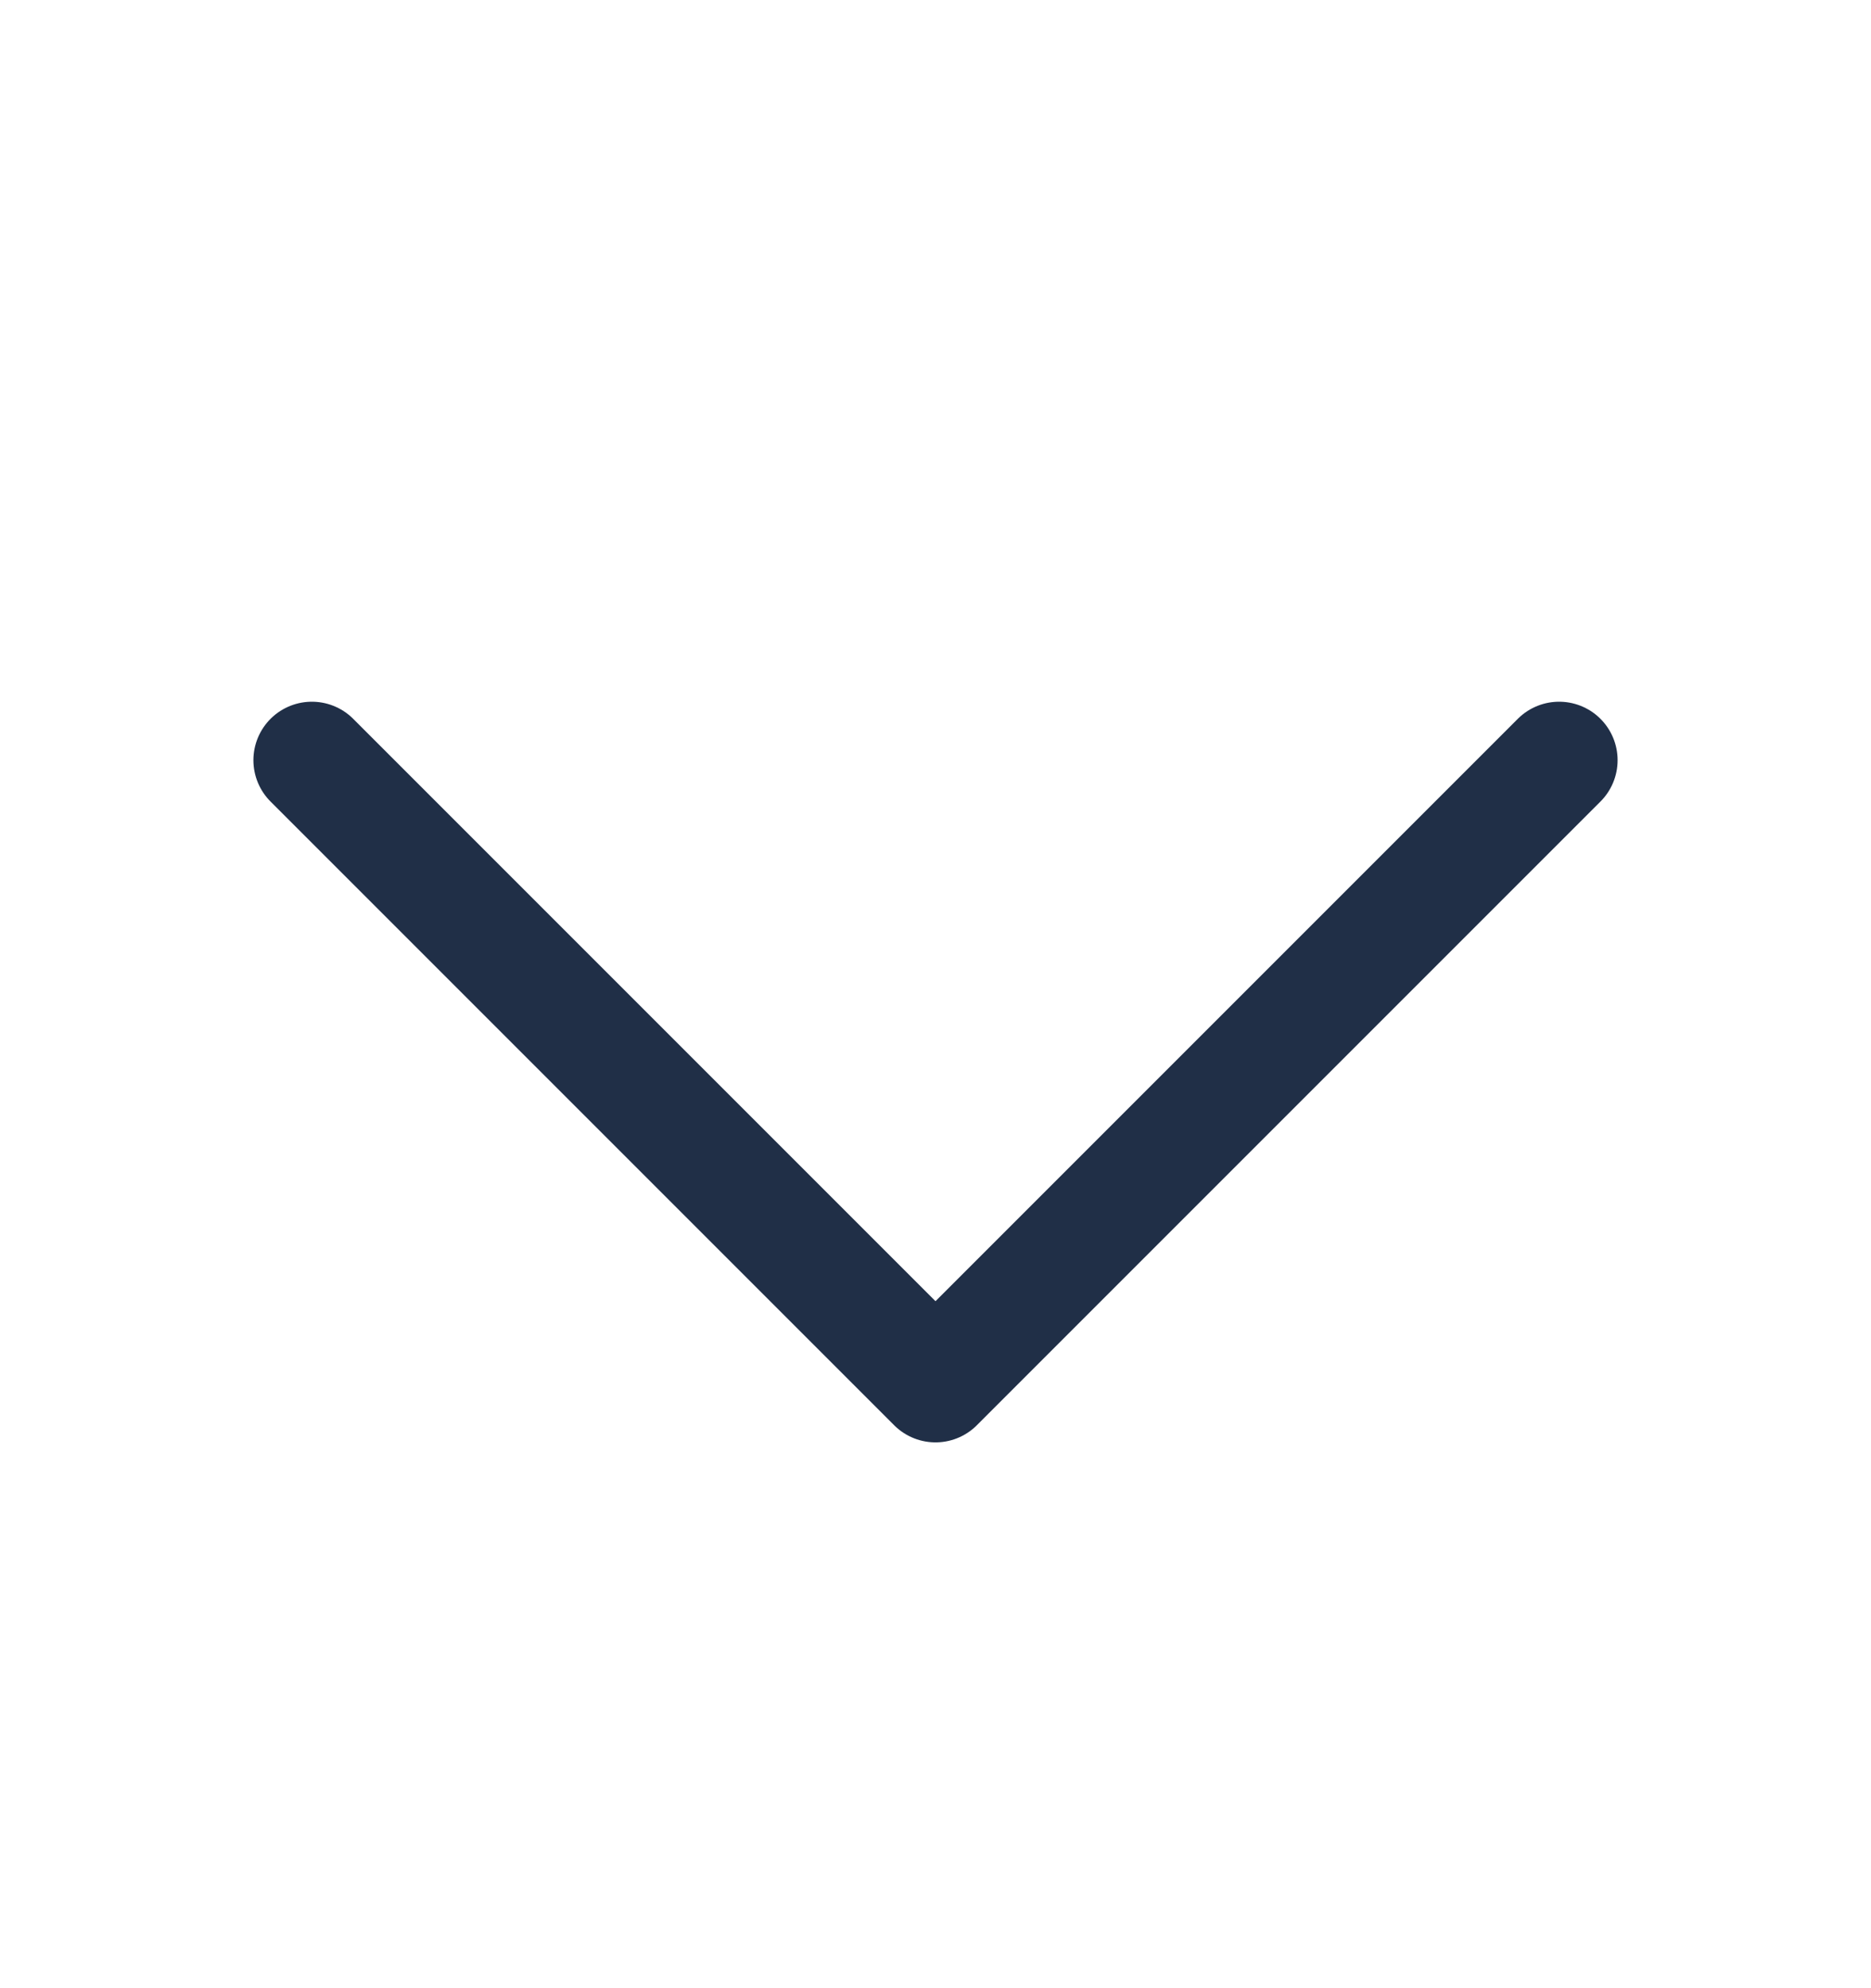
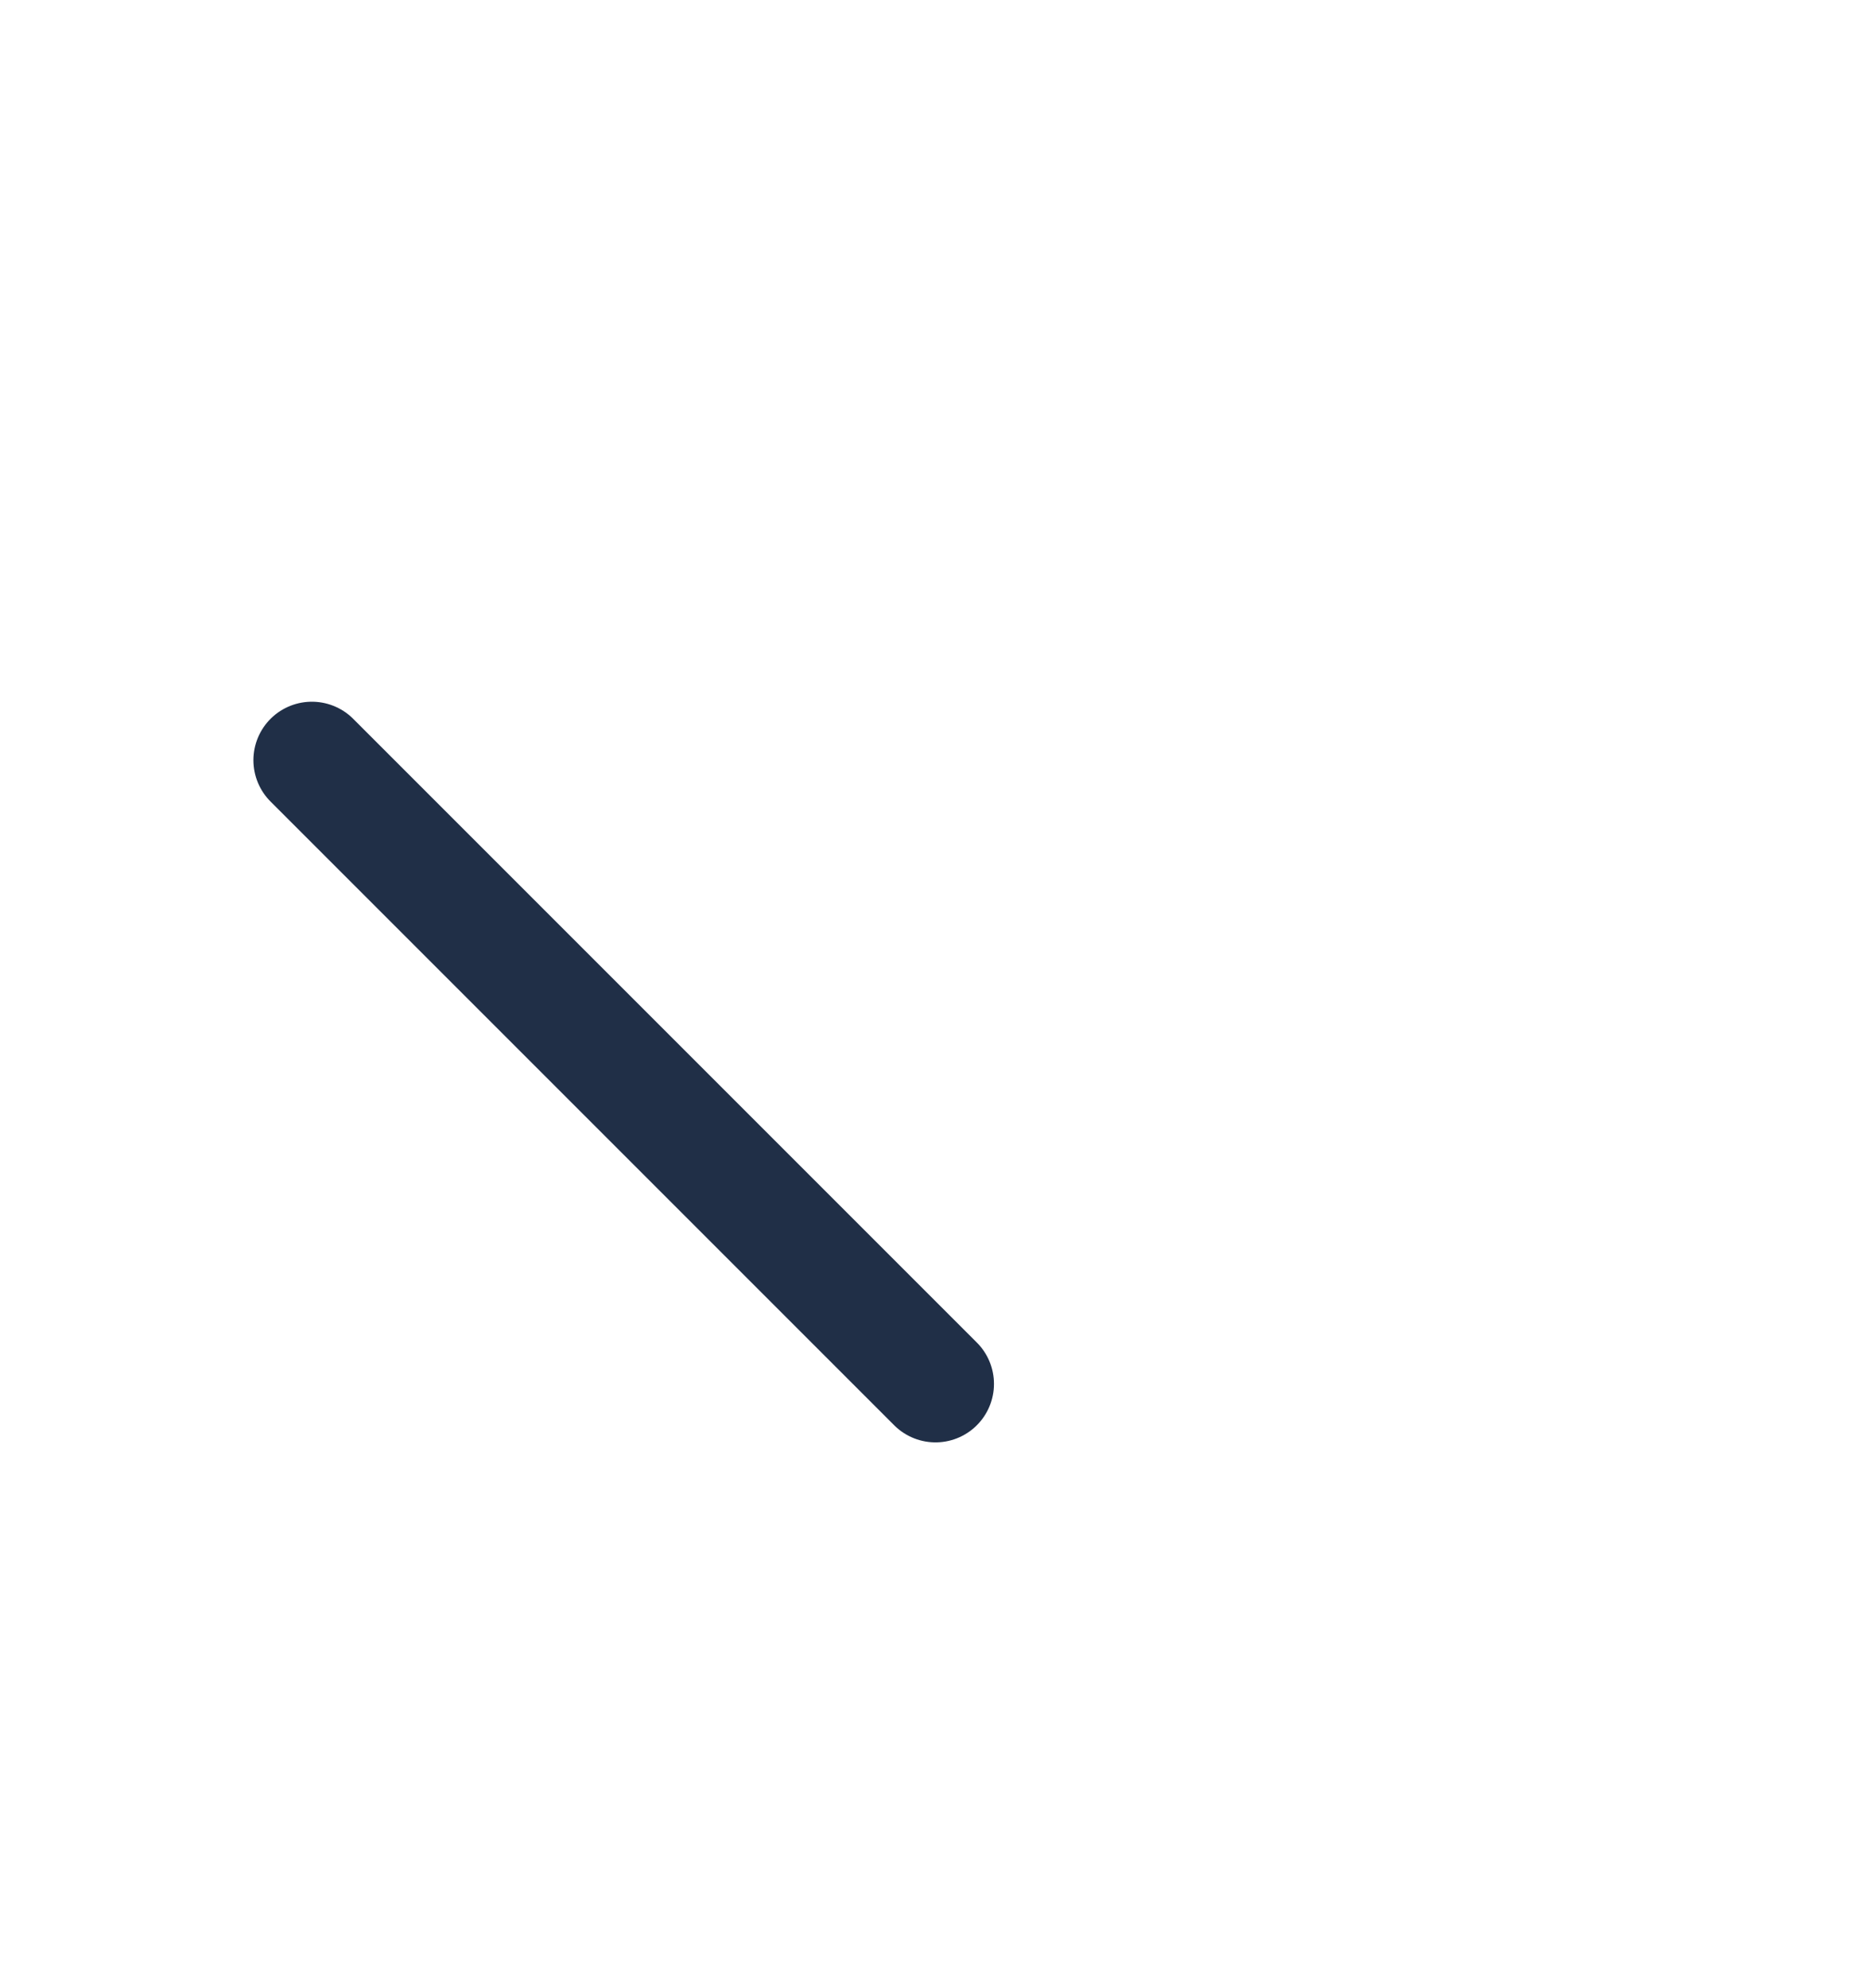
<svg xmlns="http://www.w3.org/2000/svg" width="16" height="17" viewBox="0 0 16 17" fill="none">
-   <path d="M2.667 6.5L8 11.833L13.333 6.5" stroke="#202F47" stroke-linecap="round" stroke-linejoin="round" />
+   <path d="M2.667 6.5L8 11.833" stroke="#202F47" stroke-linecap="round" stroke-linejoin="round" />
</svg>